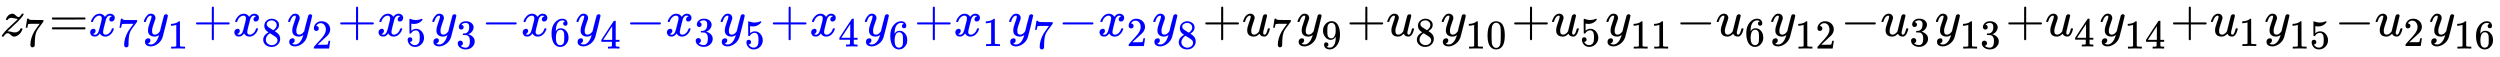
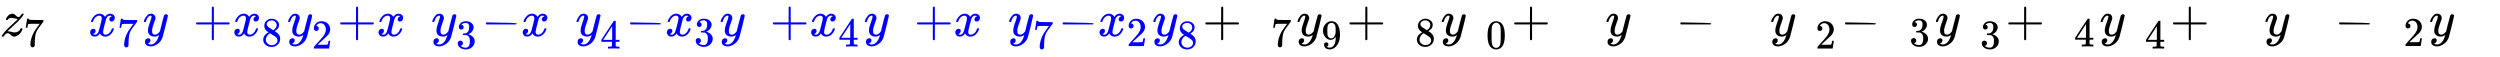
<svg xmlns="http://www.w3.org/2000/svg" xmlns:xlink="http://www.w3.org/1999/xlink" width="81.267ex" height="1.843ex" style="vertical-align: -0.671ex;" viewBox="0 -504.3 34989.7 793.3" role="img" focusable="false" aria-labelledby="MathJax-SVG-1-Title">
  <title id="MathJax-SVG-1-Title">{\displaystyle \scriptstyle {z_{7}={\color {blue}{x_{7}y_{1}+x_{8}y_{2}+x_{5}y_{3}-x_{6}y_{4}-x_{3}y_{5}+x_{4}y_{6}+x_{1}y_{7}-x_{2}y_{8}}}+u_{7}y_{9}+u_{8}y_{10}+u_{5}y_{11}-u_{6}y_{12}-u_{3}y_{13}+u_{4}y_{14}+u_{1}y_{15}-u_{2}y_{16}}}</title>
  <defs aria-hidden="true">
    <path stroke-width="1" id="E1-MJMATHI-7A" d="M347 338Q337 338 294 349T231 360Q211 360 197 356T174 346T162 335T155 324L153 320Q150 317 138 317Q117 317 117 325Q117 330 120 339Q133 378 163 406T229 440Q241 442 246 442Q271 442 291 425T329 392T367 375Q389 375 411 408T434 441Q435 442 449 442H462Q468 436 468 434Q468 430 463 420T449 399T432 377T418 358L411 349Q368 298 275 214T160 106L148 94L163 93Q185 93 227 82T290 71Q328 71 360 90T402 140Q406 149 409 151T424 153Q443 153 443 143Q443 138 442 134Q425 72 376 31T278 -11Q252 -11 232 6T193 40T155 57Q111 57 76 -3Q70 -11 59 -11H54H41Q35 -5 35 -2Q35 13 93 84Q132 129 225 214T340 322Q352 338 347 338Z" />
    <path stroke-width="1" id="E1-MJMAIN-37" d="M55 458Q56 460 72 567L88 674Q88 676 108 676H128V672Q128 662 143 655T195 646T364 644H485V605L417 512Q408 500 387 472T360 435T339 403T319 367T305 330T292 284T284 230T278 162T275 80Q275 66 275 52T274 28V19Q270 2 255 -10T221 -22Q210 -22 200 -19T179 0T168 40Q168 198 265 368Q285 400 349 489L395 552H302Q128 552 119 546Q113 543 108 522T98 479L95 458V455H55V458Z" />
-     <path stroke-width="1" id="E1-MJMAIN-3D" d="M56 347Q56 360 70 367H707Q722 359 722 347Q722 336 708 328L390 327H72Q56 332 56 347ZM56 153Q56 168 72 173H708Q722 163 722 153Q722 140 707 133H70Q56 140 56 153Z" />
    <path stroke-width="1" id="E1-MJMATHI-78" d="M52 289Q59 331 106 386T222 442Q257 442 286 424T329 379Q371 442 430 442Q467 442 494 420T522 361Q522 332 508 314T481 292T458 288Q439 288 427 299T415 328Q415 374 465 391Q454 404 425 404Q412 404 406 402Q368 386 350 336Q290 115 290 78Q290 50 306 38T341 26Q378 26 414 59T463 140Q466 150 469 151T485 153H489Q504 153 504 145Q504 144 502 134Q486 77 440 33T333 -11Q263 -11 227 52Q186 -10 133 -10H127Q78 -10 57 16T35 71Q35 103 54 123T99 143Q142 143 142 101Q142 81 130 66T107 46T94 41L91 40Q91 39 97 36T113 29T132 26Q168 26 194 71Q203 87 217 139T245 247T261 313Q266 340 266 352Q266 380 251 392T217 404Q177 404 142 372T93 290Q91 281 88 280T72 278H58Q52 284 52 289Z" />
    <path stroke-width="1" id="E1-MJMATHI-79" d="M21 287Q21 301 36 335T84 406T158 442Q199 442 224 419T250 355Q248 336 247 334Q247 331 231 288T198 191T182 105Q182 62 196 45T238 27Q261 27 281 38T312 61T339 94Q339 95 344 114T358 173T377 247Q415 397 419 404Q432 431 462 431Q475 431 483 424T494 412T496 403Q496 390 447 193T391 -23Q363 -106 294 -155T156 -205Q111 -205 77 -183T43 -117Q43 -95 50 -80T69 -58T89 -48T106 -45Q150 -45 150 -87Q150 -107 138 -122T115 -142T102 -147L99 -148Q101 -153 118 -160T152 -167H160Q177 -167 186 -165Q219 -156 247 -127T290 -65T313 -9T321 21L315 17Q309 13 296 6T270 -6Q250 -11 231 -11Q185 -11 150 11T104 82Q103 89 103 113Q103 170 138 262T173 379Q173 380 173 381Q173 390 173 393T169 400T158 404H154Q131 404 112 385T82 344T65 302T57 280Q55 278 41 278H27Q21 284 21 287Z" />
-     <path stroke-width="1" id="E1-MJMAIN-31" d="M213 578L200 573Q186 568 160 563T102 556H83V602H102Q149 604 189 617T245 641T273 663Q275 666 285 666Q294 666 302 660V361L303 61Q310 54 315 52T339 48T401 46H427V0H416Q395 3 257 3Q121 3 100 0H88V46H114Q136 46 152 46T177 47T193 50T201 52T207 57T213 61V578Z" />
    <path stroke-width="1" id="E1-MJMAIN-2B" d="M56 237T56 250T70 270H369V420L370 570Q380 583 389 583Q402 583 409 568V270H707Q722 262 722 250T707 230H409V-68Q401 -82 391 -82H389H387Q375 -82 369 -68V230H70Q56 237 56 250Z" />
    <path stroke-width="1" id="E1-MJMAIN-38" d="M70 417T70 494T124 618T248 666Q319 666 374 624T429 515Q429 485 418 459T392 417T361 389T335 371T324 363L338 354Q352 344 366 334T382 323Q457 264 457 174Q457 95 399 37T249 -22Q159 -22 101 29T43 155Q43 263 172 335L154 348Q133 361 127 368Q70 417 70 494ZM286 386L292 390Q298 394 301 396T311 403T323 413T334 425T345 438T355 454T364 471T369 491T371 513Q371 556 342 586T275 624Q268 625 242 625Q201 625 165 599T128 534Q128 511 141 492T167 463T217 431Q224 426 228 424L286 386ZM250 21Q308 21 350 55T392 137Q392 154 387 169T375 194T353 216T330 234T301 253T274 270Q260 279 244 289T218 306L210 311Q204 311 181 294T133 239T107 157Q107 98 150 60T250 21Z" />
    <path stroke-width="1" id="E1-MJMAIN-32" d="M109 429Q82 429 66 447T50 491Q50 562 103 614T235 666Q326 666 387 610T449 465Q449 422 429 383T381 315T301 241Q265 210 201 149L142 93L218 92Q375 92 385 97Q392 99 409 186V189H449V186Q448 183 436 95T421 3V0H50V19V31Q50 38 56 46T86 81Q115 113 136 137Q145 147 170 174T204 211T233 244T261 278T284 308T305 340T320 369T333 401T340 431T343 464Q343 527 309 573T212 619Q179 619 154 602T119 569T109 550Q109 549 114 549Q132 549 151 535T170 489Q170 464 154 447T109 429Z" />
-     <path stroke-width="1" id="E1-MJMAIN-35" d="M164 157Q164 133 148 117T109 101H102Q148 22 224 22Q294 22 326 82Q345 115 345 210Q345 313 318 349Q292 382 260 382H254Q176 382 136 314Q132 307 129 306T114 304Q97 304 95 310Q93 314 93 485V614Q93 664 98 664Q100 666 102 666Q103 666 123 658T178 642T253 634Q324 634 389 662Q397 666 402 666Q410 666 410 648V635Q328 538 205 538Q174 538 149 544L139 546V374Q158 388 169 396T205 412T256 420Q337 420 393 355T449 201Q449 109 385 44T229 -22Q148 -22 99 32T50 154Q50 178 61 192T84 210T107 214Q132 214 148 197T164 157Z" />
    <path stroke-width="1" id="E1-MJMAIN-33" d="M127 463Q100 463 85 480T69 524Q69 579 117 622T233 665Q268 665 277 664Q351 652 390 611T430 522Q430 470 396 421T302 350L299 348Q299 347 308 345T337 336T375 315Q457 262 457 175Q457 96 395 37T238 -22Q158 -22 100 21T42 130Q42 158 60 175T105 193Q133 193 151 175T169 130Q169 119 166 110T159 94T148 82T136 74T126 70T118 67L114 66Q165 21 238 21Q293 21 321 74Q338 107 338 175V195Q338 290 274 322Q259 328 213 329L171 330L168 332Q166 335 166 348Q166 366 174 366Q202 366 232 371Q266 376 294 413T322 525V533Q322 590 287 612Q265 626 240 626Q208 626 181 615T143 592T132 580H135Q138 579 143 578T153 573T165 566T175 555T183 540T186 520Q186 498 172 481T127 463Z" />
-     <path stroke-width="1" id="E1-MJMAIN-2212" d="M84 237T84 250T98 270H679Q694 262 694 250T679 230H98Q84 237 84 250Z" />
-     <path stroke-width="1" id="E1-MJMAIN-36" d="M42 313Q42 476 123 571T303 666Q372 666 402 630T432 550Q432 525 418 510T379 495Q356 495 341 509T326 548Q326 592 373 601Q351 623 311 626Q240 626 194 566Q147 500 147 364L148 360Q153 366 156 373Q197 433 263 433H267Q313 433 348 414Q372 400 396 374T435 317Q456 268 456 210V192Q456 169 451 149Q440 90 387 34T253 -22Q225 -22 199 -14T143 16T92 75T56 172T42 313ZM257 397Q227 397 205 380T171 335T154 278T148 216Q148 133 160 97T198 39Q222 21 251 21Q302 21 329 59Q342 77 347 104T352 209Q352 289 347 316T329 361Q302 397 257 397Z" />
+     <path stroke-width="1" id="E1-MJMAIN-2212" d="M84 237T84 250T98 270Q694 262 694 250T679 230H98Q84 237 84 250Z" />
    <path stroke-width="1" id="E1-MJMAIN-34" d="M462 0Q444 3 333 3Q217 3 199 0H190V46H221Q241 46 248 46T265 48T279 53T286 61Q287 63 287 115V165H28V211L179 442Q332 674 334 675Q336 677 355 677H373L379 671V211H471V165H379V114Q379 73 379 66T385 54Q393 47 442 46H471V0H462ZM293 211V545L74 212L183 211H293Z" />
-     <path stroke-width="1" id="E1-MJMATHI-75" d="M21 287Q21 295 30 318T55 370T99 420T158 442Q204 442 227 417T250 358Q250 340 216 246T182 105Q182 62 196 45T238 27T291 44T328 78L339 95Q341 99 377 247Q407 367 413 387T427 416Q444 431 463 431Q480 431 488 421T496 402L420 84Q419 79 419 68Q419 43 426 35T447 26Q469 29 482 57T512 145Q514 153 532 153Q551 153 551 144Q550 139 549 130T540 98T523 55T498 17T462 -8Q454 -10 438 -10Q372 -10 347 46Q345 45 336 36T318 21T296 6T267 -6T233 -11Q189 -11 155 7Q103 38 103 113Q103 170 138 262T173 379Q173 380 173 381Q173 390 173 393T169 400T158 404H154Q131 404 112 385T82 344T65 302T57 280Q55 278 41 278H27Q21 284 21 287Z" />
    <path stroke-width="1" id="E1-MJMAIN-39" d="M352 287Q304 211 232 211Q154 211 104 270T44 396Q42 412 42 436V444Q42 537 111 606Q171 666 243 666Q245 666 249 666T257 665H261Q273 665 286 663T323 651T370 619T413 560Q456 472 456 334Q456 194 396 97Q361 41 312 10T208 -22Q147 -22 108 7T68 93T121 149Q143 149 158 135T173 96Q173 78 164 65T148 49T135 44L131 43Q131 41 138 37T164 27T206 22H212Q272 22 313 86Q352 142 352 280V287ZM244 248Q292 248 321 297T351 430Q351 508 343 542Q341 552 337 562T323 588T293 615T246 625Q208 625 181 598Q160 576 154 546T147 441Q147 358 152 329T172 282Q197 248 244 248Z" />
    <path stroke-width="1" id="E1-MJMAIN-30" d="M96 585Q152 666 249 666Q297 666 345 640T423 548Q460 465 460 320Q460 165 417 83Q397 41 362 16T301 -15T250 -22Q224 -22 198 -16T137 16T82 83Q39 165 39 320Q39 494 96 585ZM321 597Q291 629 250 629Q208 629 178 597Q153 571 145 525T137 333Q137 175 145 125T181 46Q209 16 250 16Q290 16 318 46Q347 76 354 130T362 333Q362 478 354 524T321 597Z" />
  </defs>
  <g stroke="currentColor" fill="currentColor" stroke-width="0" transform="matrix(1 0 0 -1 0 0)" aria-hidden="true">
    <use transform="scale(0.707)" xlink:href="#E1-MJMATHI-7A" x="0" y="0" />
    <use transform="scale(0.574)" xlink:href="#E1-MJMAIN-37" x="573" y="-253" />
    <use transform="scale(0.707)" xlink:href="#E1-MJMAIN-3D" x="971" y="0" />
    <g transform="translate(1237,0)">
      <g fill="blue" stroke="blue">
        <g fill="blue" stroke="blue">
          <g fill="blue" stroke="blue">
            <g fill="blue" stroke="blue">
              <g fill="blue" stroke="blue">
                <g fill="blue" stroke="blue">
                  <use transform="scale(0.707)" xlink:href="#E1-MJMATHI-78" />
                </g>
                <g fill="blue" stroke="blue" transform="translate(404,-146)">
                  <g fill="blue" stroke="blue">
                    <g fill="blue" stroke="blue">
                      <use transform="scale(0.574)" xlink:href="#E1-MJMAIN-37" />
                    </g>
                  </g>
                </g>
              </g>
              <g fill="blue" stroke="blue" transform="translate(762,0)">
                <g fill="blue" stroke="blue">
                  <use transform="scale(0.707)" xlink:href="#E1-MJMATHI-79" />
                </g>
                <g fill="blue" stroke="blue" transform="translate(346,-175)">
                  <g fill="blue" stroke="blue">
                    <g fill="blue" stroke="blue">
                      <use transform="scale(0.574)" xlink:href="#E1-MJMAIN-31" />
                    </g>
                  </g>
                </g>
              </g>
              <g fill="blue" stroke="blue" transform="translate(1467,0)">
                <use transform="scale(0.707)" xlink:href="#E1-MJMAIN-2B" />
              </g>
              <g fill="blue" stroke="blue" transform="translate(2018,0)">
                <g fill="blue" stroke="blue">
                  <use transform="scale(0.707)" xlink:href="#E1-MJMATHI-78" />
                </g>
                <g fill="blue" stroke="blue" transform="translate(404,-140)">
                  <g fill="blue" stroke="blue">
                    <g fill="blue" stroke="blue">
                      <use transform="scale(0.574)" xlink:href="#E1-MJMAIN-38" />
                    </g>
                  </g>
                </g>
              </g>
              <g fill="blue" stroke="blue" transform="translate(2781,0)">
                <g fill="blue" stroke="blue">
                  <use transform="scale(0.707)" xlink:href="#E1-MJMATHI-79" />
                </g>
                <g fill="blue" stroke="blue" transform="translate(346,-175)">
                  <g fill="blue" stroke="blue">
                    <g fill="blue" stroke="blue">
                      <use transform="scale(0.574)" xlink:href="#E1-MJMAIN-32" />
                    </g>
                  </g>
                </g>
              </g>
              <g fill="blue" stroke="blue" transform="translate(3485,0)">
                <use transform="scale(0.707)" xlink:href="#E1-MJMAIN-2B" />
              </g>
              <g fill="blue" stroke="blue" transform="translate(4036,0)">
                <g fill="blue" stroke="blue">
                  <use transform="scale(0.707)" xlink:href="#E1-MJMATHI-78" />
                </g>
                <g fill="blue" stroke="blue" transform="translate(404,-140)">
                  <g fill="blue" stroke="blue">
                    <g fill="blue" stroke="blue">
                      <use transform="scale(0.574)" xlink:href="#E1-MJMAIN-35" />
                    </g>
                  </g>
                </g>
              </g>
              <g fill="blue" stroke="blue" transform="translate(4799,0)">
                <g fill="blue" stroke="blue">
                  <use transform="scale(0.707)" xlink:href="#E1-MJMATHI-79" />
                </g>
                <g fill="blue" stroke="blue" transform="translate(346,-175)">
                  <g fill="blue" stroke="blue">
                    <g fill="blue" stroke="blue">
                      <use transform="scale(0.574)" xlink:href="#E1-MJMAIN-33" />
                    </g>
                  </g>
                </g>
              </g>
              <g fill="blue" stroke="blue" transform="translate(5504,0)">
                <use transform="scale(0.707)" xlink:href="#E1-MJMAIN-2212" />
              </g>
              <g fill="blue" stroke="blue" transform="translate(6054,0)">
                <g fill="blue" stroke="blue">
                  <use transform="scale(0.707)" xlink:href="#E1-MJMATHI-78" />
                </g>
                <g fill="blue" stroke="blue" transform="translate(404,-140)">
                  <g fill="blue" stroke="blue">
                    <g fill="blue" stroke="blue">
                      <use transform="scale(0.574)" xlink:href="#E1-MJMAIN-36" />
                    </g>
                  </g>
                </g>
              </g>
              <g fill="blue" stroke="blue" transform="translate(6817,0)">
                <g fill="blue" stroke="blue">
                  <use transform="scale(0.707)" xlink:href="#E1-MJMATHI-79" />
                </g>
                <g fill="blue" stroke="blue" transform="translate(346,-175)">
                  <g fill="blue" stroke="blue">
                    <g fill="blue" stroke="blue">
                      <use transform="scale(0.574)" xlink:href="#E1-MJMAIN-34" />
                    </g>
                  </g>
                </g>
              </g>
              <g fill="blue" stroke="blue" transform="translate(7522,0)">
                <use transform="scale(0.707)" xlink:href="#E1-MJMAIN-2212" />
              </g>
              <g fill="blue" stroke="blue" transform="translate(8072,0)">
                <g fill="blue" stroke="blue">
                  <use transform="scale(0.707)" xlink:href="#E1-MJMATHI-78" />
                </g>
                <g fill="blue" stroke="blue" transform="translate(404,-139)">
                  <g fill="blue" stroke="blue">
                    <g fill="blue" stroke="blue">
                      <use transform="scale(0.574)" xlink:href="#E1-MJMAIN-33" />
                    </g>
                  </g>
                </g>
              </g>
              <g fill="blue" stroke="blue" transform="translate(8835,0)">
                <g fill="blue" stroke="blue">
                  <use transform="scale(0.707)" xlink:href="#E1-MJMATHI-79" />
                </g>
                <g fill="blue" stroke="blue" transform="translate(346,-175)">
                  <g fill="blue" stroke="blue">
                    <g fill="blue" stroke="blue">
                      <use transform="scale(0.574)" xlink:href="#E1-MJMAIN-35" />
                    </g>
                  </g>
                </g>
              </g>
              <g fill="blue" stroke="blue" transform="translate(9540,0)">
                <use transform="scale(0.707)" xlink:href="#E1-MJMAIN-2B" />
              </g>
              <g fill="blue" stroke="blue" transform="translate(10091,0)">
                <g fill="blue" stroke="blue">
                  <use transform="scale(0.707)" xlink:href="#E1-MJMATHI-78" />
                </g>
                <g fill="blue" stroke="blue" transform="translate(404,-146)">
                  <g fill="blue" stroke="blue">
                    <g fill="blue" stroke="blue">
                      <use transform="scale(0.574)" xlink:href="#E1-MJMAIN-34" />
                    </g>
                  </g>
                </g>
              </g>
              <g fill="blue" stroke="blue" transform="translate(10853,0)">
                <g fill="blue" stroke="blue">
                  <use transform="scale(0.707)" xlink:href="#E1-MJMATHI-79" />
                </g>
                <g fill="blue" stroke="blue" transform="translate(346,-175)">
                  <g fill="blue" stroke="blue">
                    <g fill="blue" stroke="blue">
                      <use transform="scale(0.574)" xlink:href="#E1-MJMAIN-36" />
                    </g>
                  </g>
                </g>
              </g>
              <g fill="blue" stroke="blue" transform="translate(11558,0)">
                <use transform="scale(0.707)" xlink:href="#E1-MJMAIN-2B" />
              </g>
              <g fill="blue" stroke="blue" transform="translate(12109,0)">
                <g fill="blue" stroke="blue">
                  <use transform="scale(0.707)" xlink:href="#E1-MJMATHI-78" />
                </g>
                <g fill="blue" stroke="blue" transform="translate(404,-140)">
                  <g fill="blue" stroke="blue">
                    <g fill="blue" stroke="blue">
                      <use transform="scale(0.574)" xlink:href="#E1-MJMAIN-31" />
                    </g>
                  </g>
                </g>
              </g>
              <g fill="blue" stroke="blue" transform="translate(12872,0)">
                <g fill="blue" stroke="blue">
                  <use transform="scale(0.707)" xlink:href="#E1-MJMATHI-79" />
                </g>
                <g fill="blue" stroke="blue" transform="translate(346,-175)">
                  <g fill="blue" stroke="blue">
                    <g fill="blue" stroke="blue">
                      <use transform="scale(0.574)" xlink:href="#E1-MJMAIN-37" />
                    </g>
                  </g>
                </g>
              </g>
              <g fill="blue" stroke="blue" transform="translate(13576,0)">
                <use transform="scale(0.707)" xlink:href="#E1-MJMAIN-2212" />
              </g>
              <g fill="blue" stroke="blue" transform="translate(14127,0)">
                <g fill="blue" stroke="blue">
                  <use transform="scale(0.707)" xlink:href="#E1-MJMATHI-78" />
                </g>
                <g fill="blue" stroke="blue" transform="translate(404,-140)">
                  <g fill="blue" stroke="blue">
                    <g fill="blue" stroke="blue">
                      <use transform="scale(0.574)" xlink:href="#E1-MJMAIN-32" />
                    </g>
                  </g>
                </g>
              </g>
              <g fill="blue" stroke="blue" transform="translate(14890,0)">
                <g fill="blue" stroke="blue">
                  <use transform="scale(0.707)" xlink:href="#E1-MJMATHI-79" />
                </g>
                <g fill="blue" stroke="blue" transform="translate(346,-175)">
                  <g fill="blue" stroke="blue">
                    <g fill="blue" stroke="blue">
                      <use transform="scale(0.574)" xlink:href="#E1-MJMAIN-38" />
                    </g>
                  </g>
                </g>
              </g>
            </g>
          </g>
        </g>
      </g>
    </g>
    <use transform="scale(0.707)" xlink:href="#E1-MJMAIN-2B" x="23805" y="0" />
    <g transform="translate(17383,0)">
      <use transform="scale(0.707)" xlink:href="#E1-MJMATHI-75" x="0" y="0" />
      <use transform="scale(0.574)" xlink:href="#E1-MJMAIN-37" x="705" y="-253" />
    </g>
    <g transform="translate(18146,0)">
      <use transform="scale(0.707)" xlink:href="#E1-MJMATHI-79" x="0" y="0" />
      <use transform="scale(0.574)" xlink:href="#E1-MJMAIN-39" x="604" y="-304" />
    </g>
    <use transform="scale(0.707)" xlink:href="#E1-MJMAIN-2B" x="26659" y="0" />
    <g transform="translate(19401,0)">
      <use transform="scale(0.707)" xlink:href="#E1-MJMATHI-75" x="0" y="0" />
      <use transform="scale(0.574)" xlink:href="#E1-MJMAIN-38" x="705" y="-243" />
    </g>
    <g transform="translate(20164,0)">
      <use transform="scale(0.707)" xlink:href="#E1-MJMATHI-79" x="0" y="0" />
      <g transform="translate(346,-175)">
        <use transform="scale(0.574)" xlink:href="#E1-MJMAIN-31" />
        <use transform="scale(0.574)" xlink:href="#E1-MJMAIN-30" x="500" y="0" />
      </g>
    </g>
    <use transform="scale(0.707)" xlink:href="#E1-MJMAIN-2B" x="29919" y="0" />
    <g transform="translate(21707,0)">
      <use transform="scale(0.707)" xlink:href="#E1-MJMATHI-75" x="0" y="0" />
      <use transform="scale(0.574)" xlink:href="#E1-MJMAIN-35" x="705" y="-243" />
    </g>
    <g transform="translate(22469,0)">
      <use transform="scale(0.707)" xlink:href="#E1-MJMATHI-79" x="0" y="0" />
      <g transform="translate(346,-175)">
        <use transform="scale(0.574)" xlink:href="#E1-MJMAIN-31" />
        <use transform="scale(0.574)" xlink:href="#E1-MJMAIN-31" x="500" y="0" />
      </g>
    </g>
    <use transform="scale(0.707)" xlink:href="#E1-MJMAIN-2212" x="33180" y="0" />
    <g transform="translate(24012,0)">
      <use transform="scale(0.707)" xlink:href="#E1-MJMATHI-75" x="0" y="0" />
      <use transform="scale(0.574)" xlink:href="#E1-MJMAIN-36" x="705" y="-243" />
    </g>
    <g transform="translate(24775,0)">
      <use transform="scale(0.707)" xlink:href="#E1-MJMATHI-79" x="0" y="0" />
      <g transform="translate(346,-175)">
        <use transform="scale(0.574)" xlink:href="#E1-MJMAIN-31" />
        <use transform="scale(0.574)" xlink:href="#E1-MJMAIN-32" x="500" y="0" />
      </g>
    </g>
    <use transform="scale(0.707)" xlink:href="#E1-MJMAIN-2212" x="36440" y="0" />
    <g transform="translate(26318,0)">
      <use transform="scale(0.707)" xlink:href="#E1-MJMATHI-75" x="0" y="0" />
      <use transform="scale(0.574)" xlink:href="#E1-MJMAIN-33" x="705" y="-242" />
    </g>
    <g transform="translate(27080,0)">
      <use transform="scale(0.707)" xlink:href="#E1-MJMATHI-79" x="0" y="0" />
      <g transform="translate(346,-175)">
        <use transform="scale(0.574)" xlink:href="#E1-MJMAIN-31" />
        <use transform="scale(0.574)" xlink:href="#E1-MJMAIN-33" x="500" y="0" />
      </g>
    </g>
    <use transform="scale(0.707)" xlink:href="#E1-MJMAIN-2B" x="39701" y="0" />
    <g transform="translate(28623,0)">
      <use transform="scale(0.707)" xlink:href="#E1-MJMATHI-75" x="0" y="0" />
      <use transform="scale(0.574)" xlink:href="#E1-MJMAIN-34" x="705" y="-254" />
    </g>
    <g transform="translate(29386,0)">
      <use transform="scale(0.707)" xlink:href="#E1-MJMATHI-79" x="0" y="0" />
      <g transform="translate(346,-175)">
        <use transform="scale(0.574)" xlink:href="#E1-MJMAIN-31" />
        <use transform="scale(0.574)" xlink:href="#E1-MJMAIN-34" x="500" y="0" />
      </g>
    </g>
    <use transform="scale(0.707)" xlink:href="#E1-MJMAIN-2B" x="42961" y="0" />
    <g transform="translate(30929,0)">
      <use transform="scale(0.707)" xlink:href="#E1-MJMATHI-75" x="0" y="0" />
      <use transform="scale(0.574)" xlink:href="#E1-MJMAIN-31" x="705" y="-243" />
    </g>
    <g transform="translate(31692,0)">
      <use transform="scale(0.707)" xlink:href="#E1-MJMATHI-79" x="0" y="0" />
      <g transform="translate(346,-175)">
        <use transform="scale(0.574)" xlink:href="#E1-MJMAIN-31" />
        <use transform="scale(0.574)" xlink:href="#E1-MJMAIN-35" x="500" y="0" />
      </g>
    </g>
    <use transform="scale(0.707)" xlink:href="#E1-MJMAIN-2212" x="46222" y="0" />
    <g transform="translate(33234,0)">
      <use transform="scale(0.707)" xlink:href="#E1-MJMATHI-75" x="0" y="0" />
      <use transform="scale(0.574)" xlink:href="#E1-MJMAIN-32" x="705" y="-243" />
    </g>
    <g transform="translate(33997,0)">
      <use transform="scale(0.707)" xlink:href="#E1-MJMATHI-79" x="0" y="0" />
      <g transform="translate(346,-175)">
        <use transform="scale(0.574)" xlink:href="#E1-MJMAIN-31" />
        <use transform="scale(0.574)" xlink:href="#E1-MJMAIN-36" x="500" y="0" />
      </g>
    </g>
  </g>
</svg>